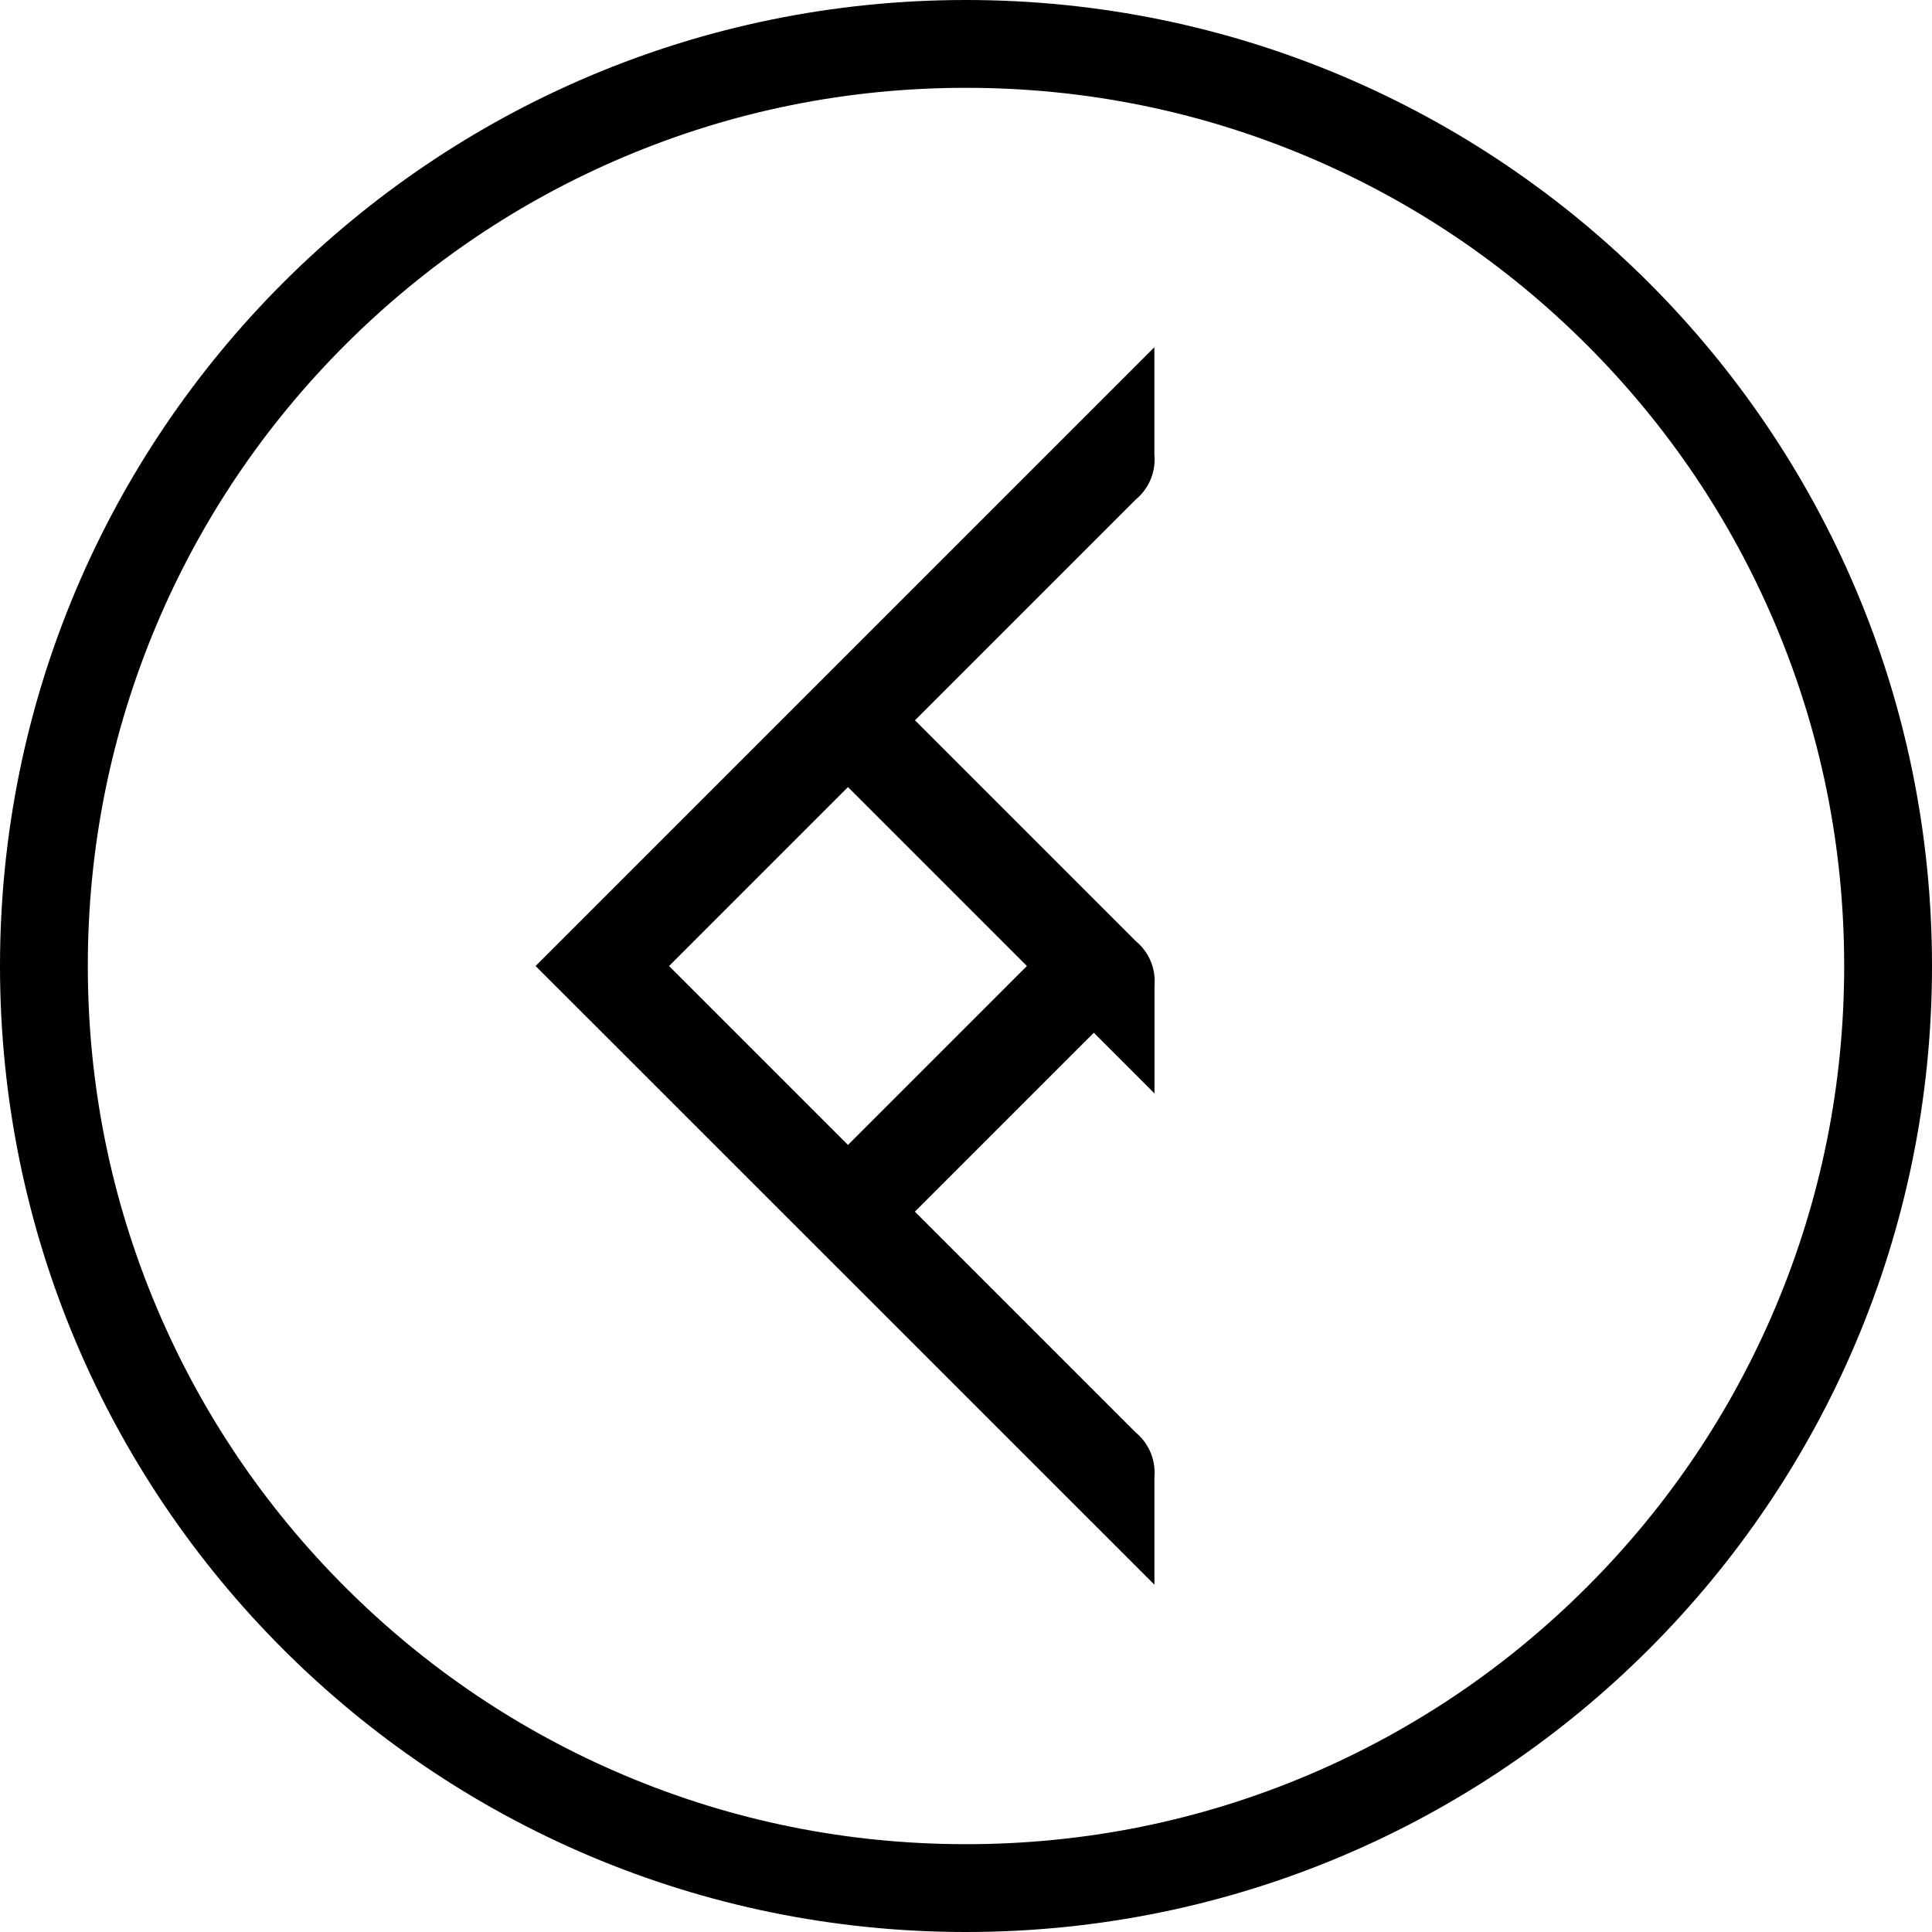
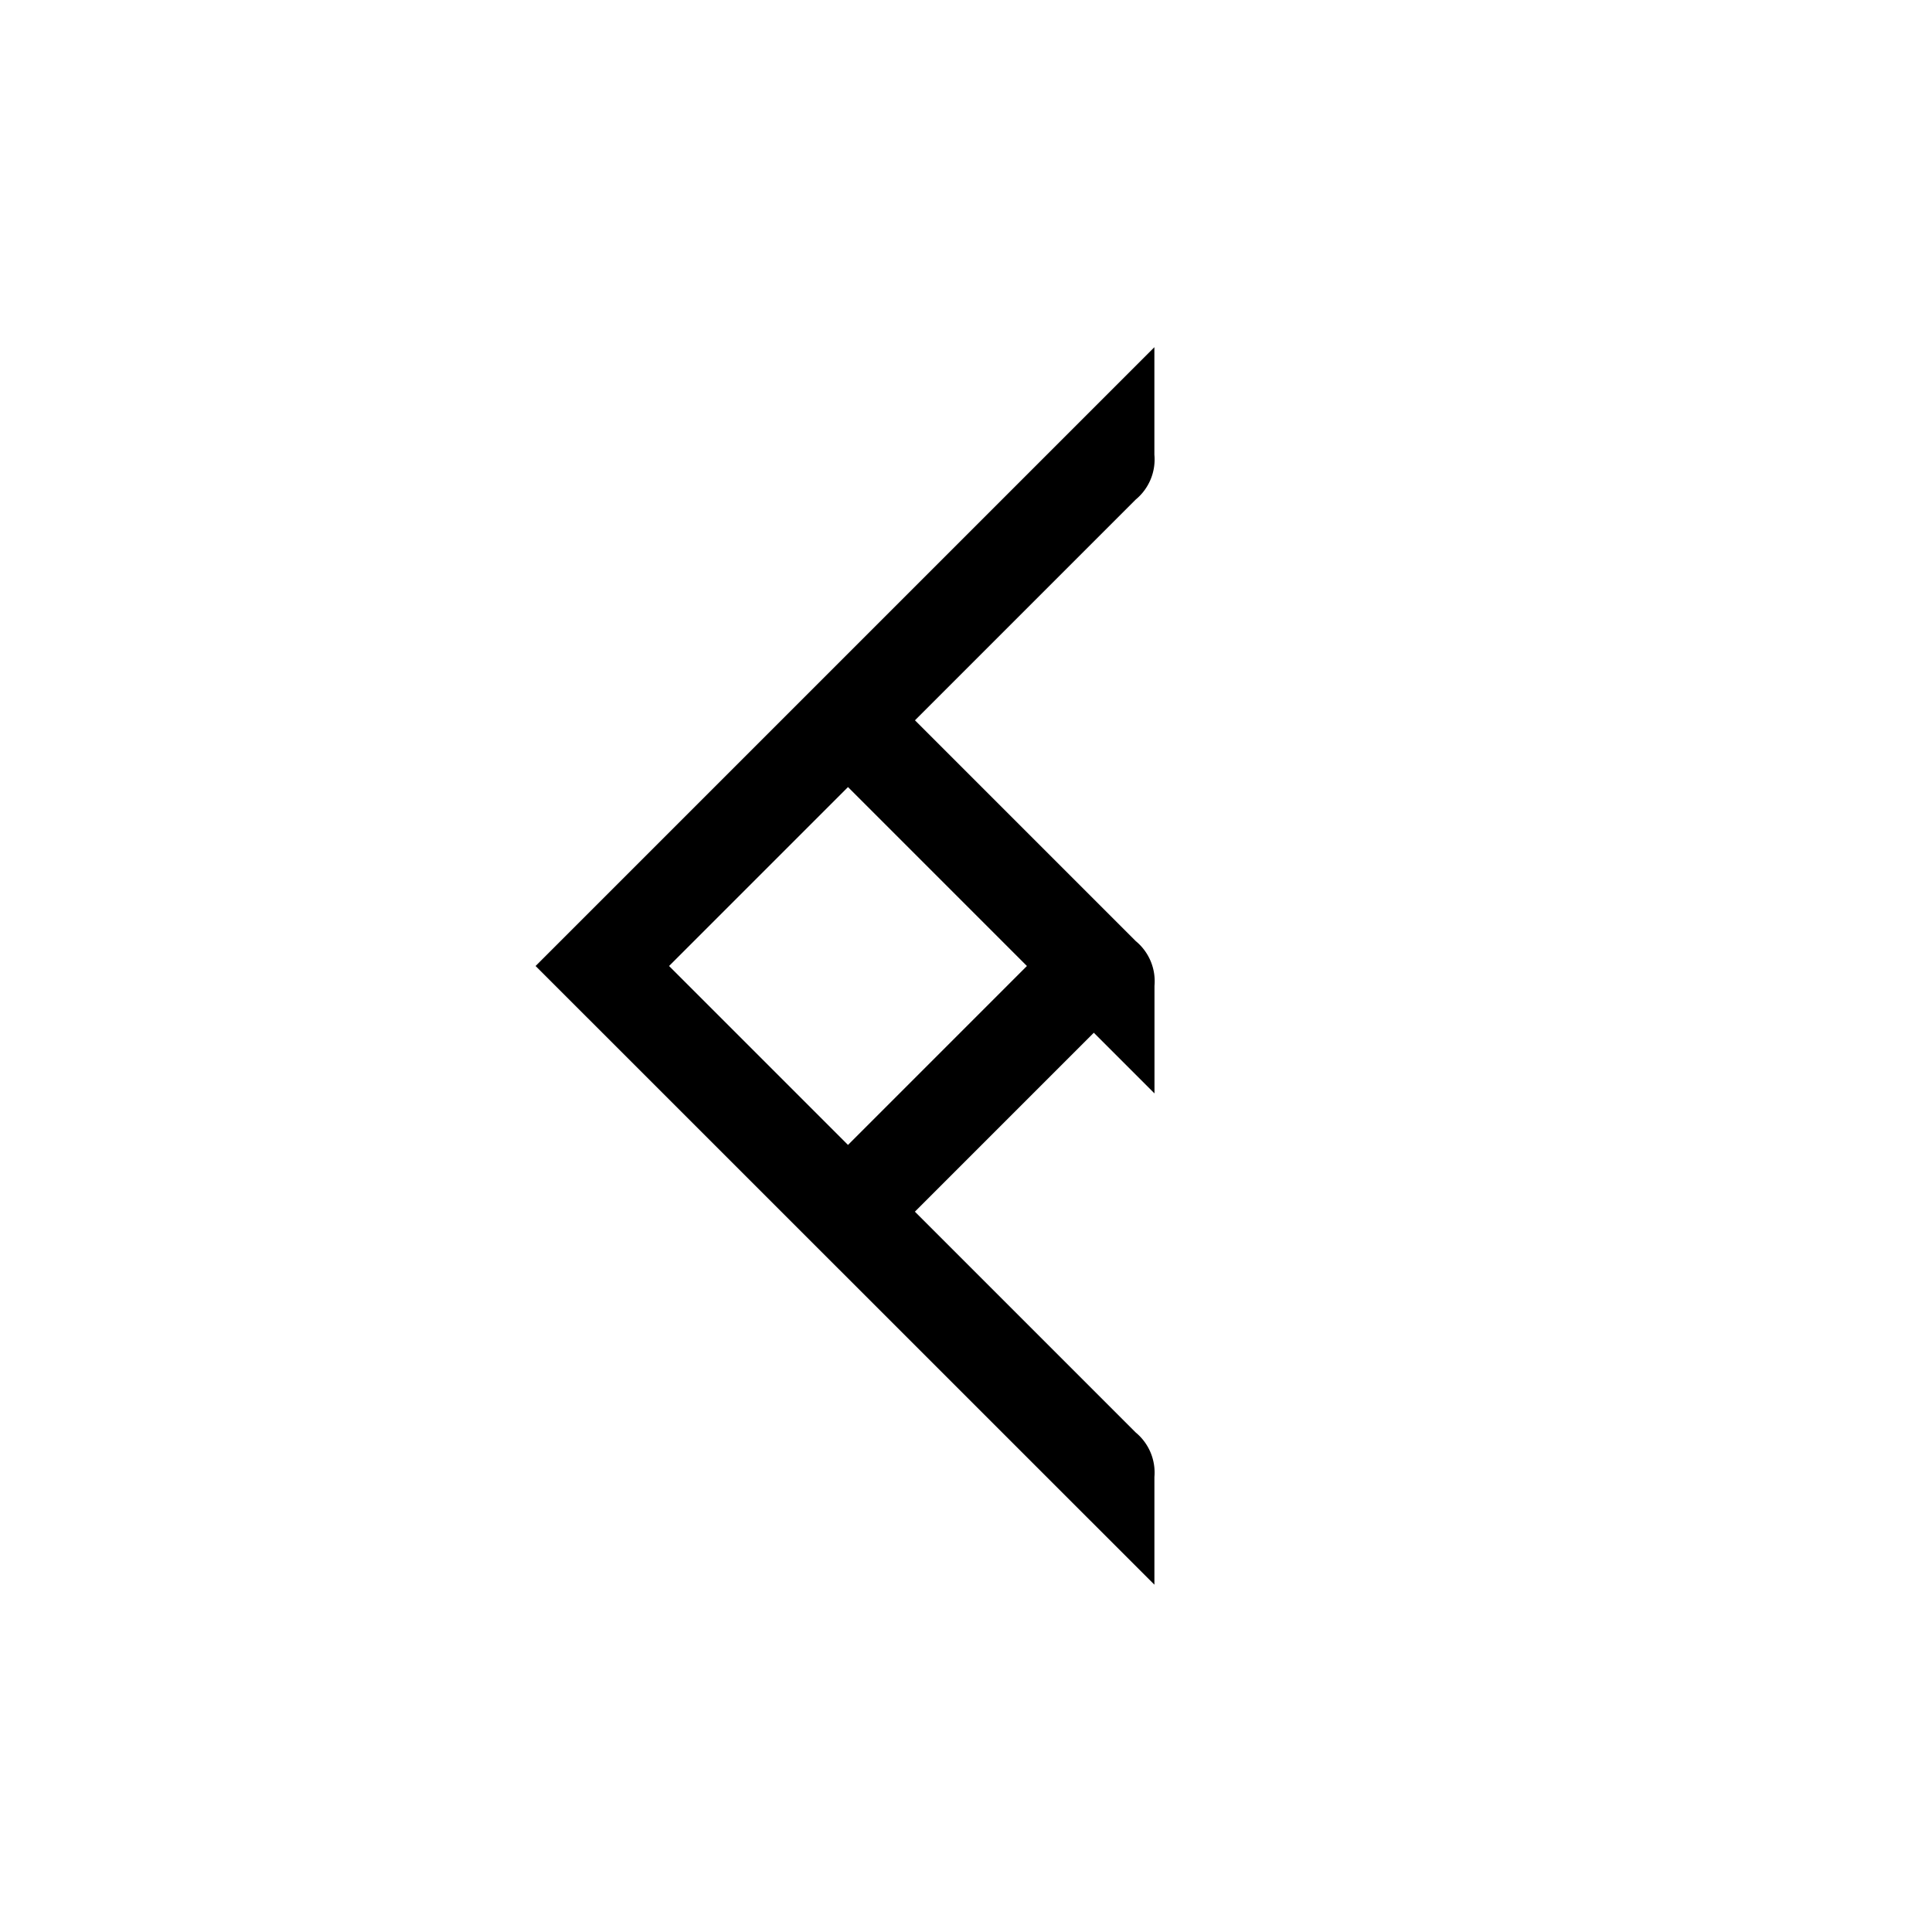
<svg xmlns="http://www.w3.org/2000/svg" width="77" height="77" viewBox="0 0 77 77">
  <g id="Group_9962" data-name="Group 9962" transform="translate(-3429.5 1310)">
    <g id="Group_9961" data-name="Group 9961" transform="translate(3181.5 -4445.055)">
      <g id="Group_8733" data-name="Group 8733" transform="translate(-691 85)">
        <g id="Path_81" data-name="Path 81" transform="translate(939 3050.055)" fill="none">
-           <path d="M38.5,0A38.5,38.5,0,1,1,0,38.5,38.5,38.5,0,0,1,38.5,0Z" stroke="none" />
-           <path d="M 38.5 3.5 C 33.773 3.5 29.19 4.425 24.877 6.249 C 20.71 8.012 16.967 10.536 13.751 13.751 C 10.536 16.967 8.012 20.71 6.249 24.877 C 4.425 29.19 3.5 33.773 3.5 38.5 C 3.5 43.227 4.425 47.81 6.249 52.123 C 8.012 56.29 10.536 60.033 13.751 63.249 C 16.967 66.464 20.71 68.988 24.877 70.751 C 29.19 72.575 33.773 73.5 38.5 73.5 C 43.227 73.5 47.81 72.575 52.123 70.751 C 56.29 68.988 60.033 66.464 63.249 63.249 C 66.464 60.033 68.988 56.29 70.751 52.123 C 72.575 47.81 73.5 43.227 73.5 38.5 C 73.5 33.773 72.575 29.19 70.751 24.877 C 68.988 20.71 66.464 16.967 63.249 13.751 C 60.033 10.536 56.29 8.012 52.123 6.249 C 47.81 4.425 43.227 3.5 38.5 3.5 M 38.5 0 C 59.763 0 77 17.237 77 38.5 C 77 59.763 59.763 77 38.5 77 C 17.237 77 0 59.763 0 38.5 C 0 17.237 17.237 0 38.5 0 Z" stroke="none" fill="#000" />
+           <path d="M38.5,0A38.5,38.5,0,1,1,0,38.5,38.5,38.5,0,0,1,38.5,0" stroke="none" />
        </g>
        <path id="Path_20" data-name="Path 20" d="M190.78,63.192,215.442,38.53v4.284A2.073,2.073,0,0,1,214.7,44.6l-8.8,8.8,8.8,8.8a2.073,2.073,0,0,1,.746,1.783V68.27l-2.418-2.418-7.131,7.131,8.8,8.8a2.072,2.072,0,0,1,.746,1.776v4.291Zm5.32,0,7.131,7.131,7.131-7.131-7.131-7.131Z" transform="translate(769.566 3025.363)" />
      </g>
    </g>
  </g>
</svg>